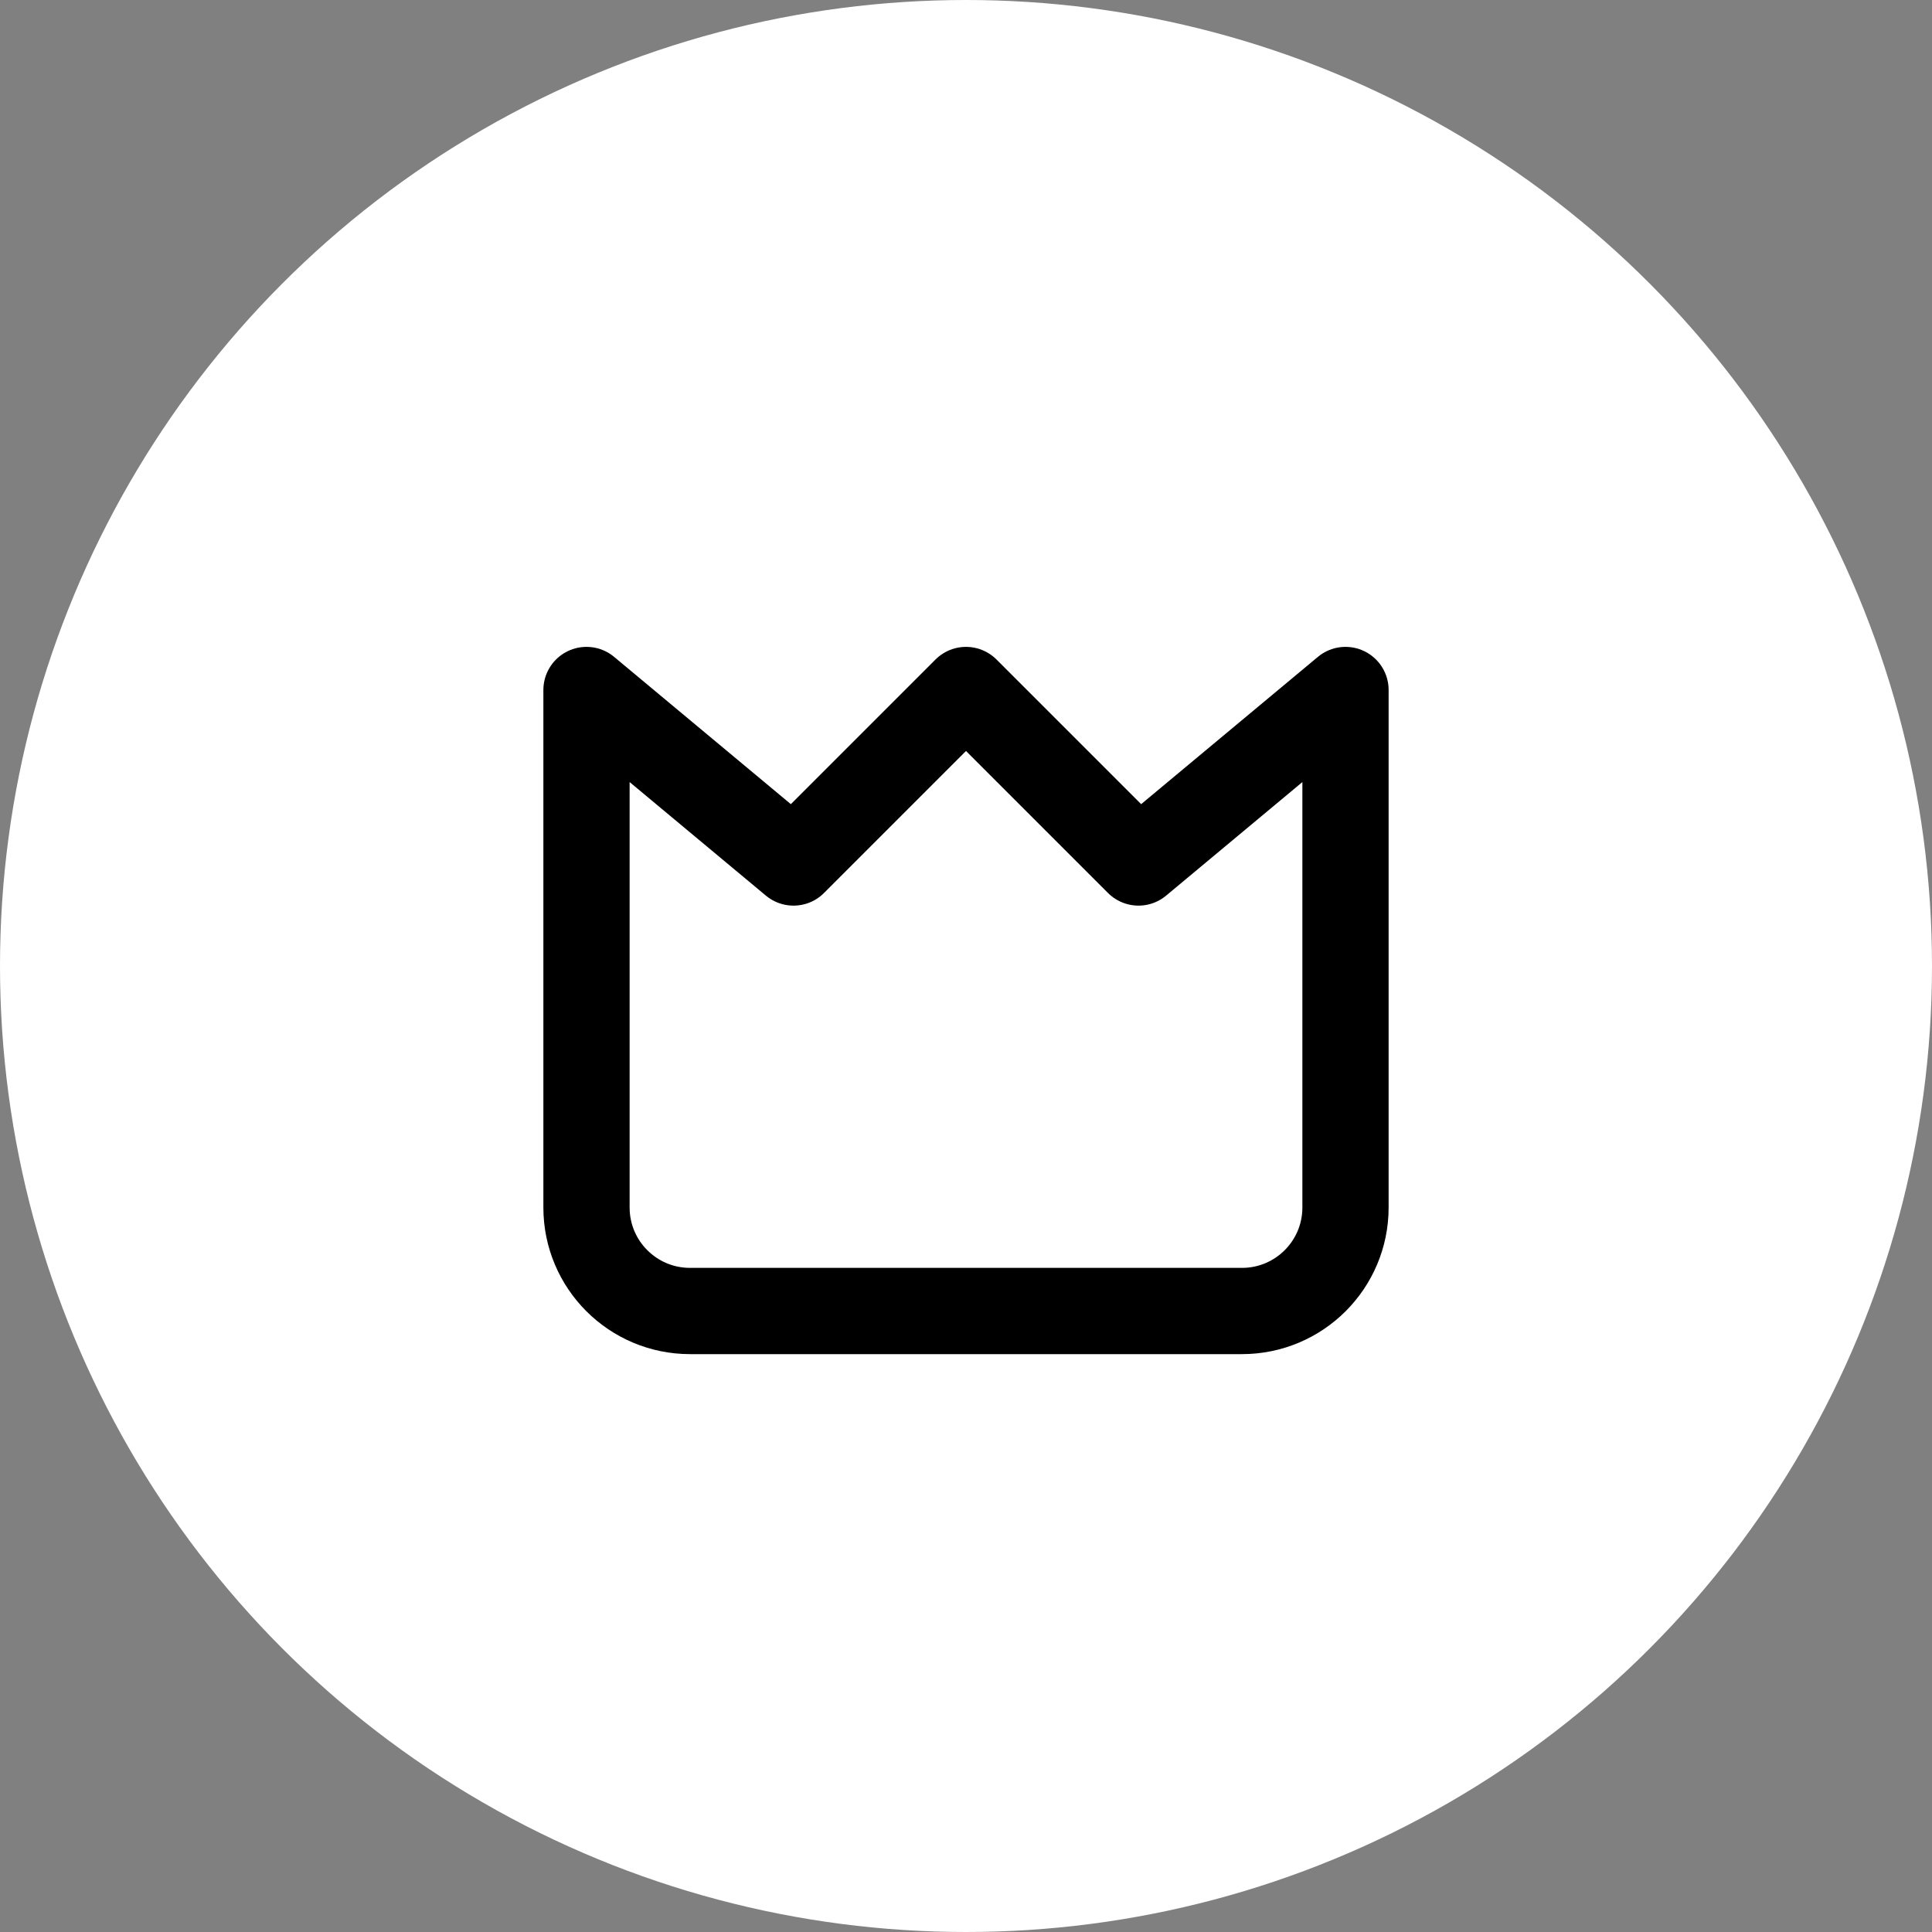
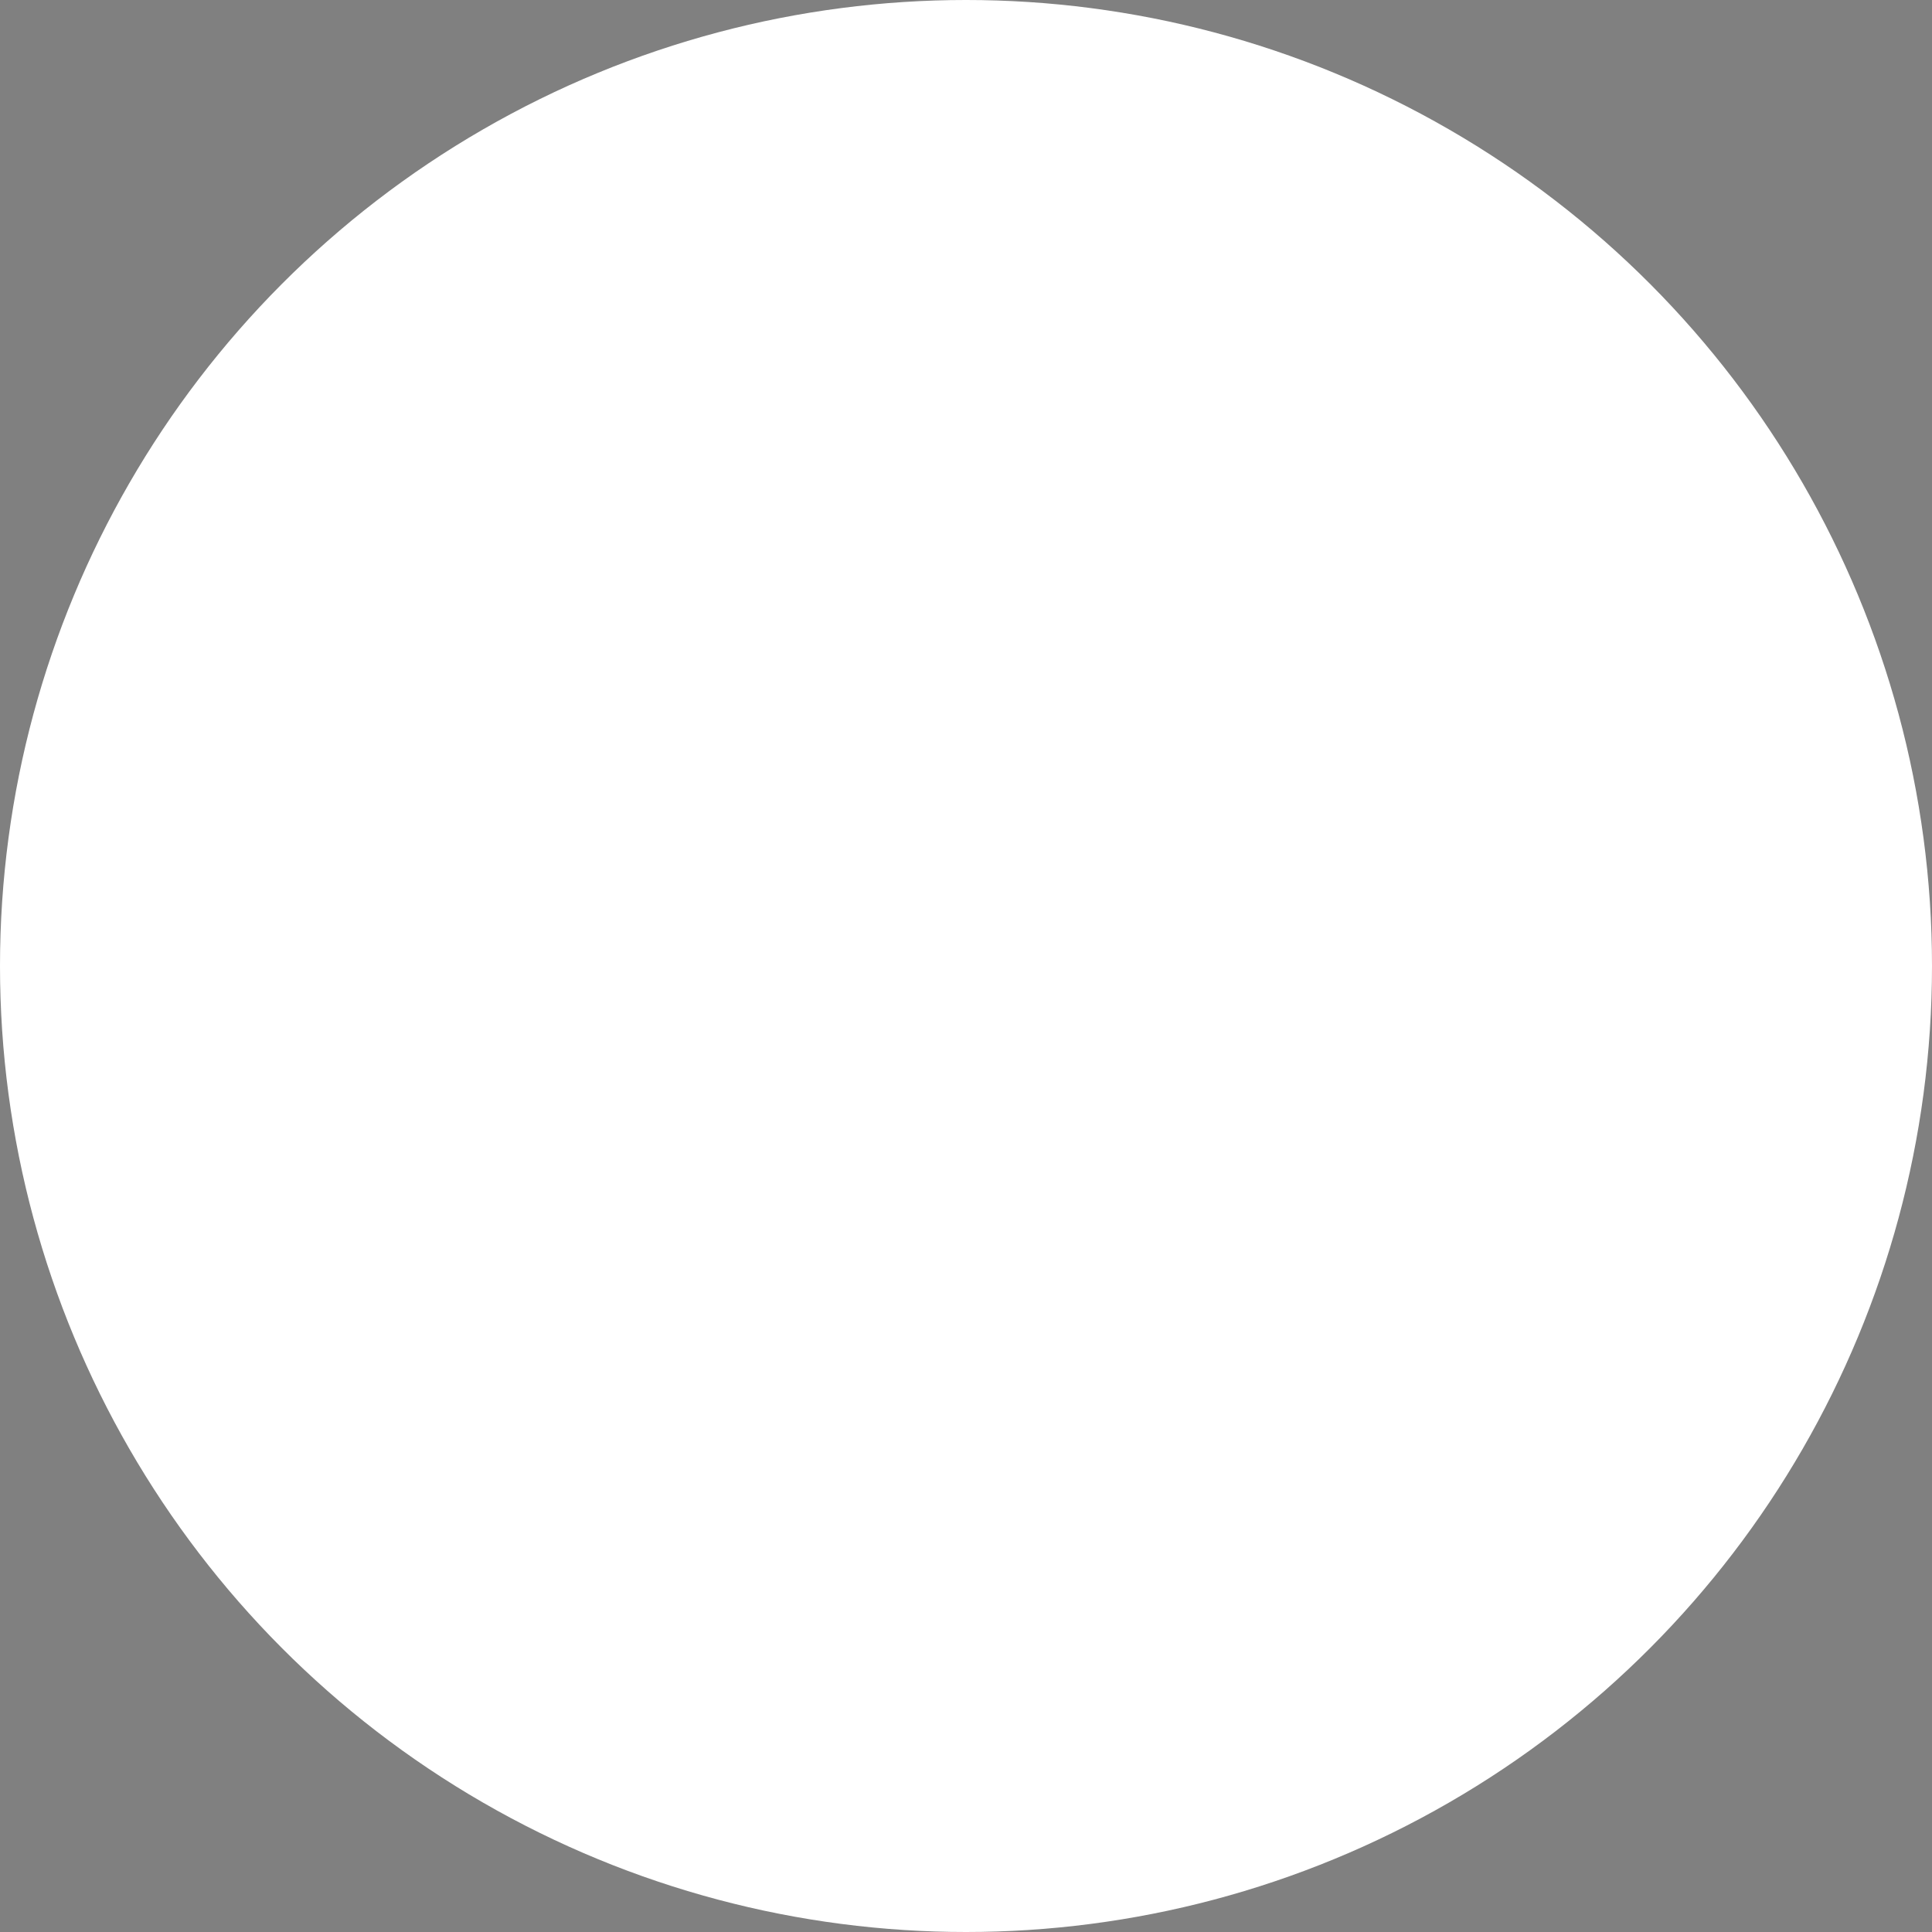
<svg xmlns="http://www.w3.org/2000/svg" width="56" height="56" viewBox="0 0 56 56" fill="none">
  <rect x="0" y="0" width="56" height="56" fill="#808080" stroke="none" />
  <circle cx="28" cy="28" r="28" fill="white" />
-   <path d="M17 35V20L23 25L28 20L33 25L39 20V35C39 36.657 37.657 38 36 38H20C18.343 38 17 36.657 17 35Z" stroke="black" stroke-width="2.5" stroke-linecap="round" stroke-linejoin="round" />
</svg>